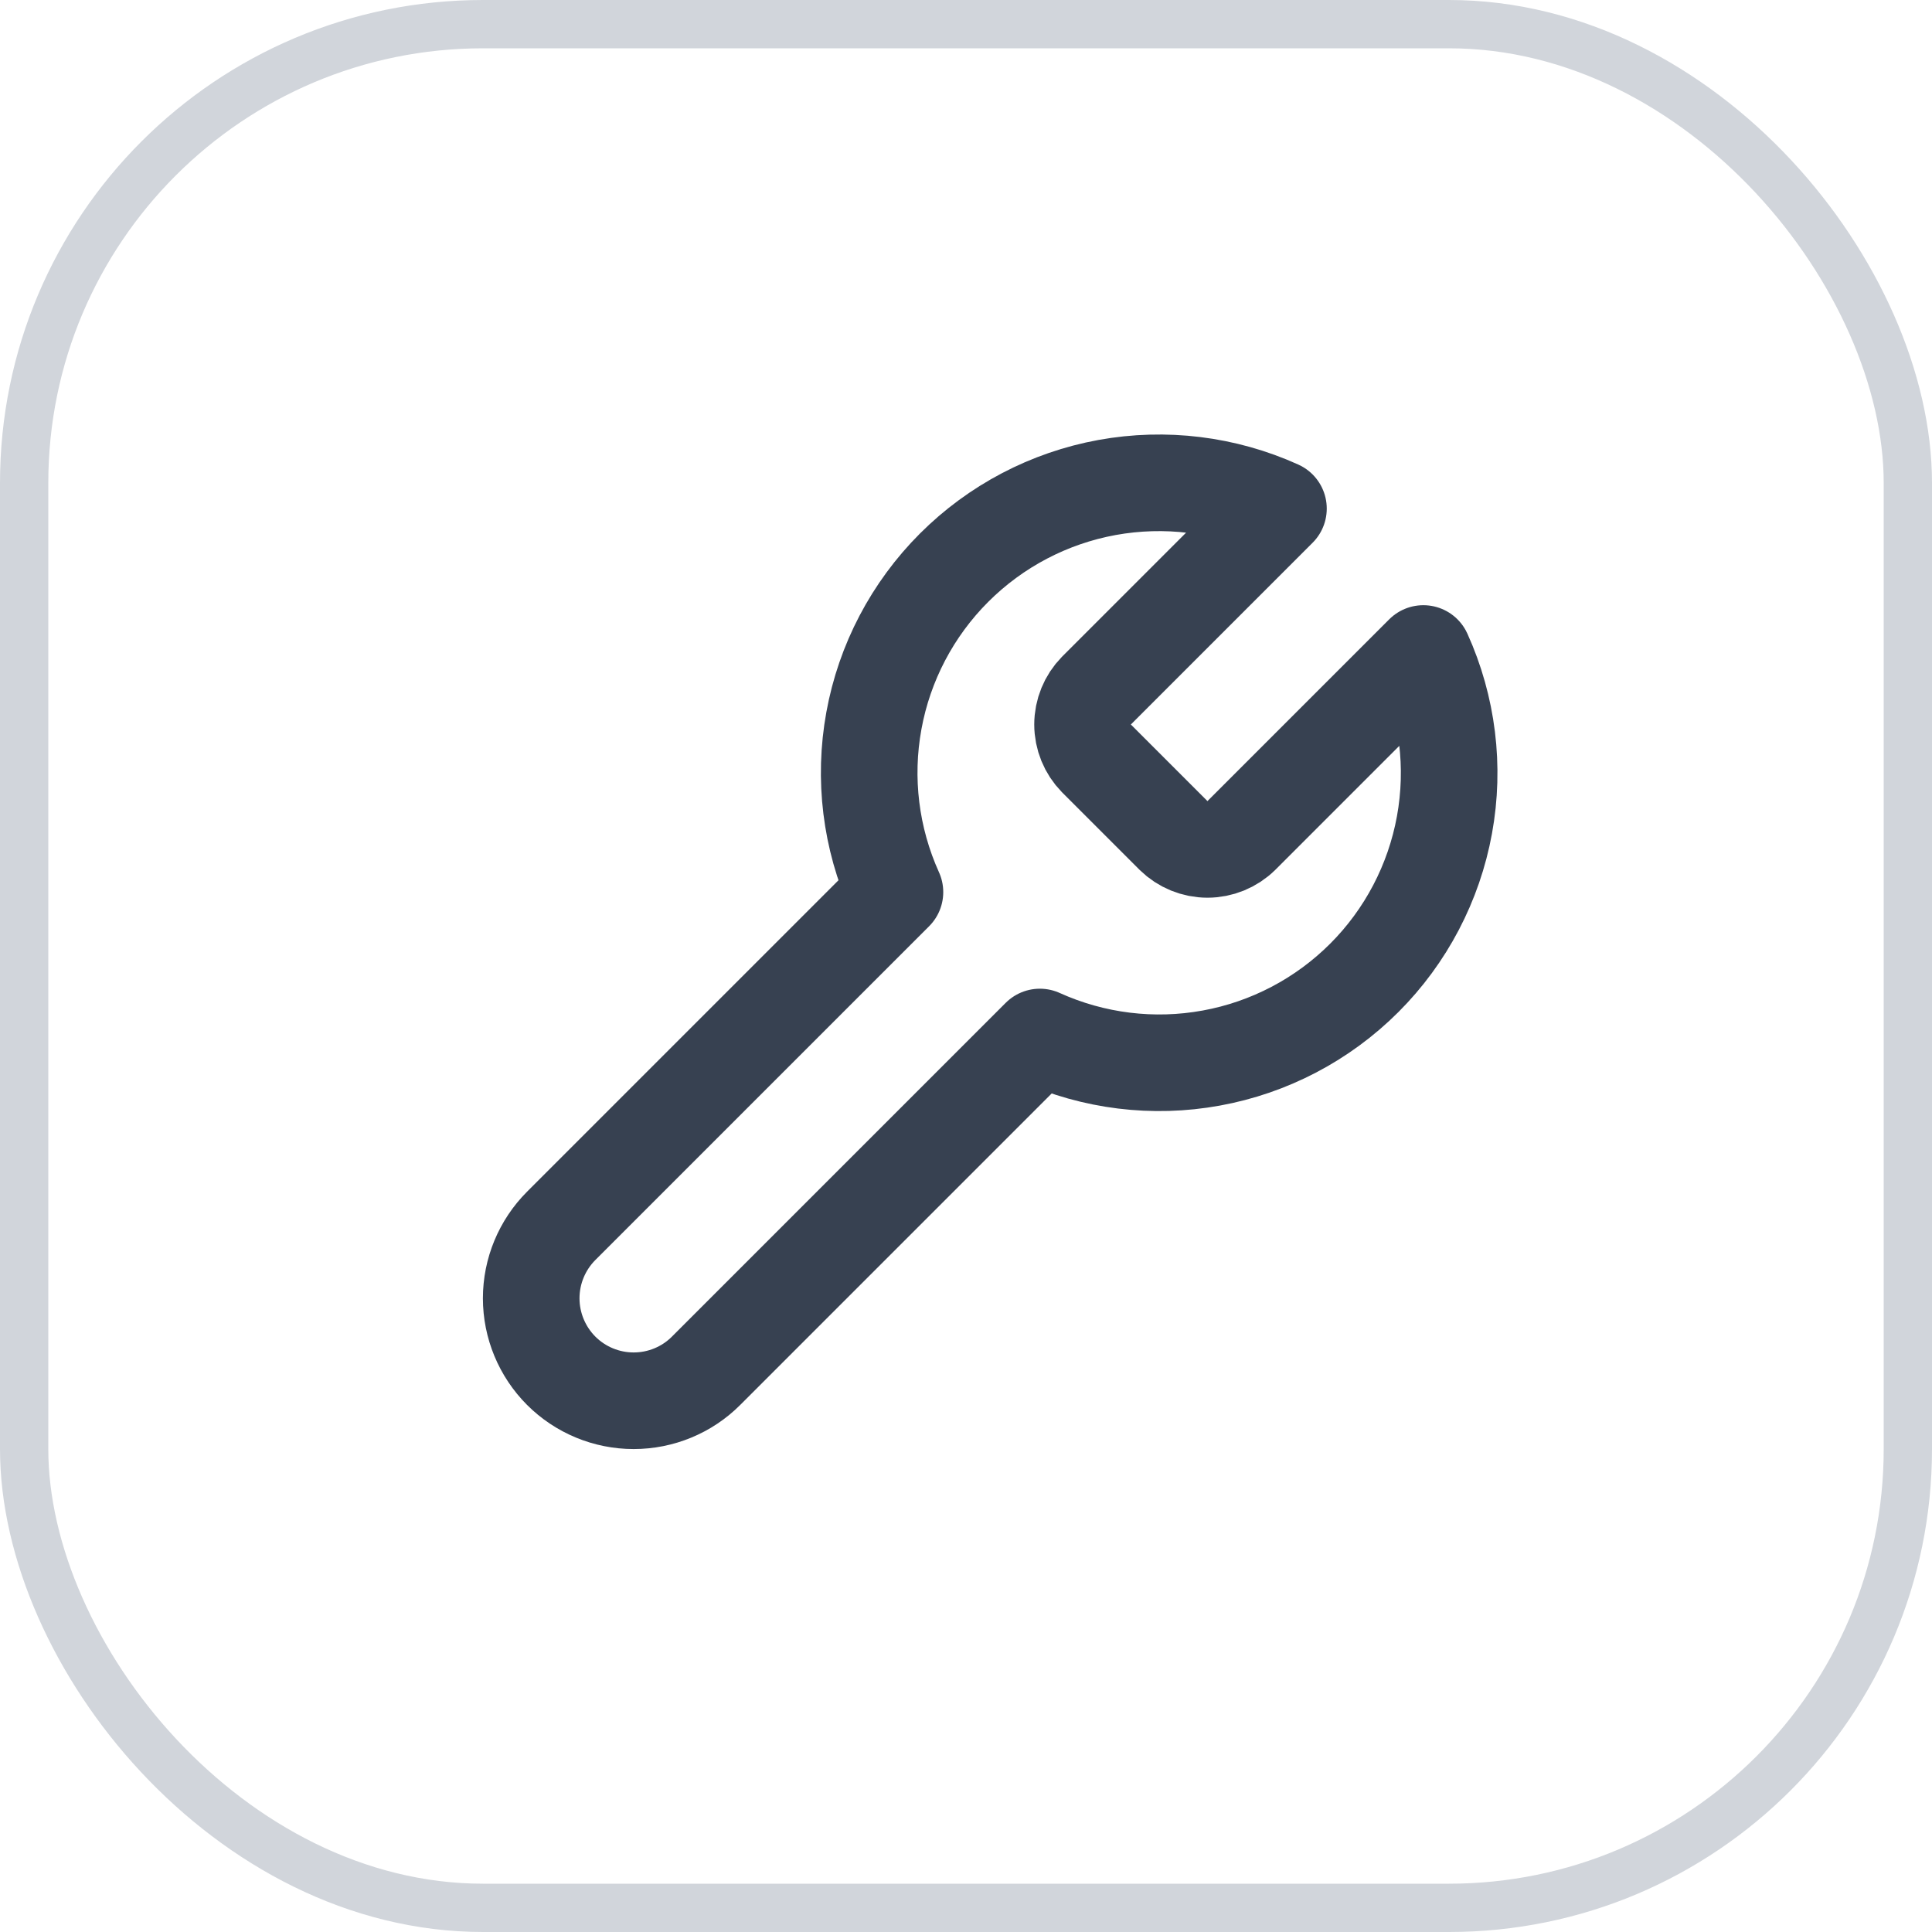
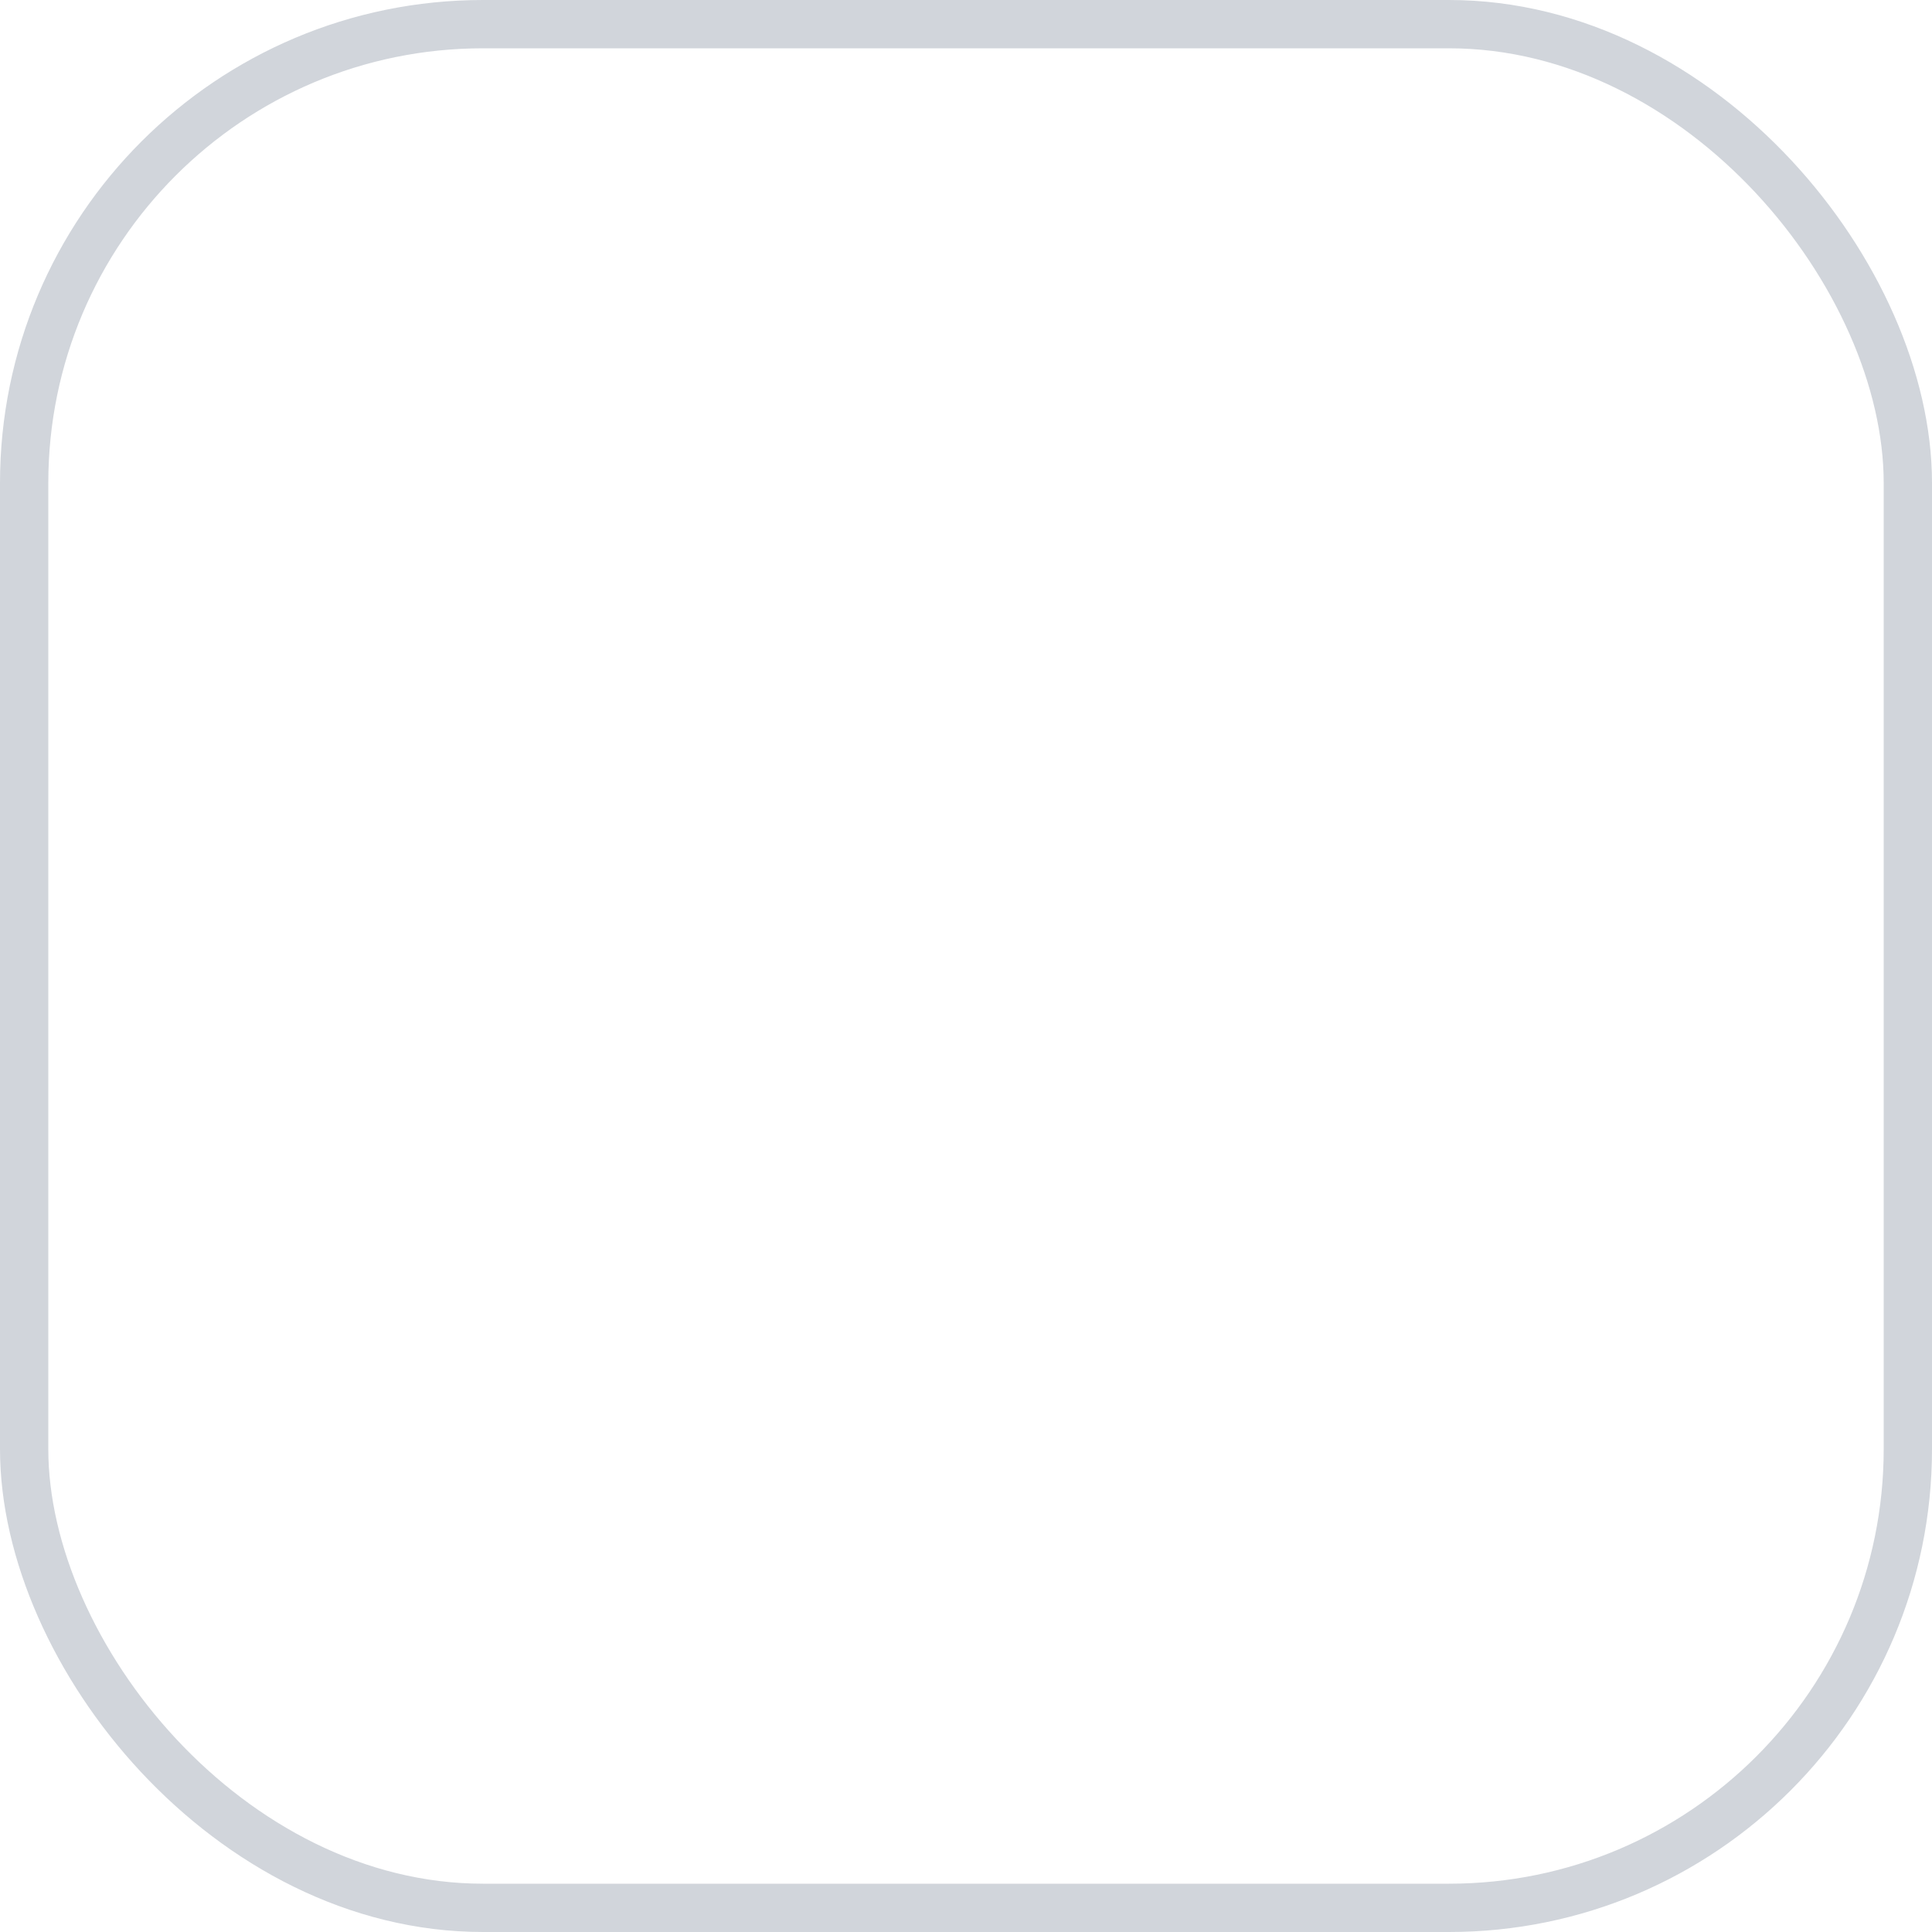
<svg xmlns="http://www.w3.org/2000/svg" width="40" height="40" viewBox="0 0 40 40" fill="none">
  <rect x="0.5" y="0.5" width="39" height="39" rx="9.5" stroke="#D1D5DB" />
-   <path d="M22.699 14.3C22.516 14.487 22.413 14.738 22.413 15C22.413 15.261 22.516 15.513 22.699 15.7L24.299 17.3C24.486 17.483 24.738 17.586 24.999 17.586C25.261 17.586 25.512 17.483 25.699 17.3L29.469 13.53C29.972 14.641 30.125 15.879 29.906 17.079C29.687 18.279 29.108 19.384 28.246 20.246C27.383 21.108 26.278 21.688 25.078 21.906C23.879 22.125 22.641 21.973 21.529 21.47L14.619 28.38C14.222 28.778 13.682 29.001 13.119 29.001C12.557 29.001 12.017 28.778 11.619 28.38C11.222 27.982 10.998 27.442 10.998 26.88C10.998 26.317 11.222 25.778 11.619 25.38L18.529 18.47C18.026 17.358 17.874 16.12 18.093 14.921C18.311 13.721 18.891 12.616 19.753 11.754C20.616 10.891 21.72 10.312 22.92 10.093C24.12 9.875 25.358 10.027 26.469 10.53L22.699 14.3Z" stroke="#374151" stroke-width="2" stroke-linecap="round" stroke-linejoin="round" />
</svg>